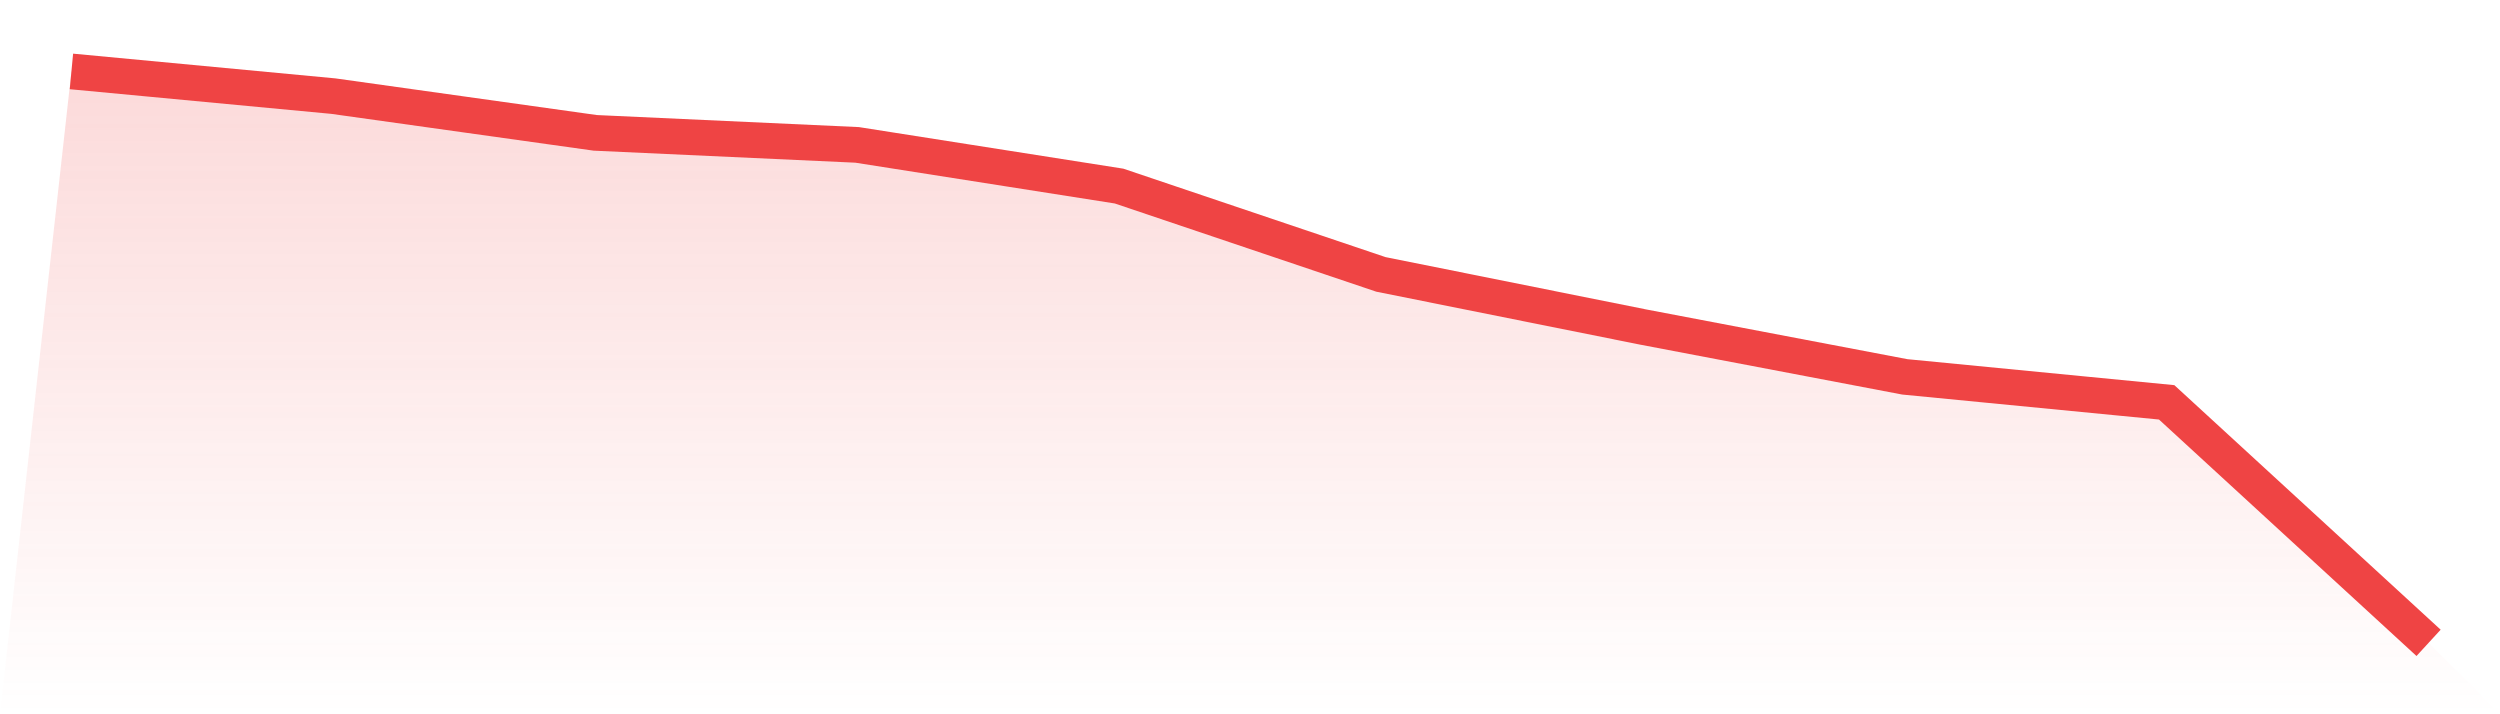
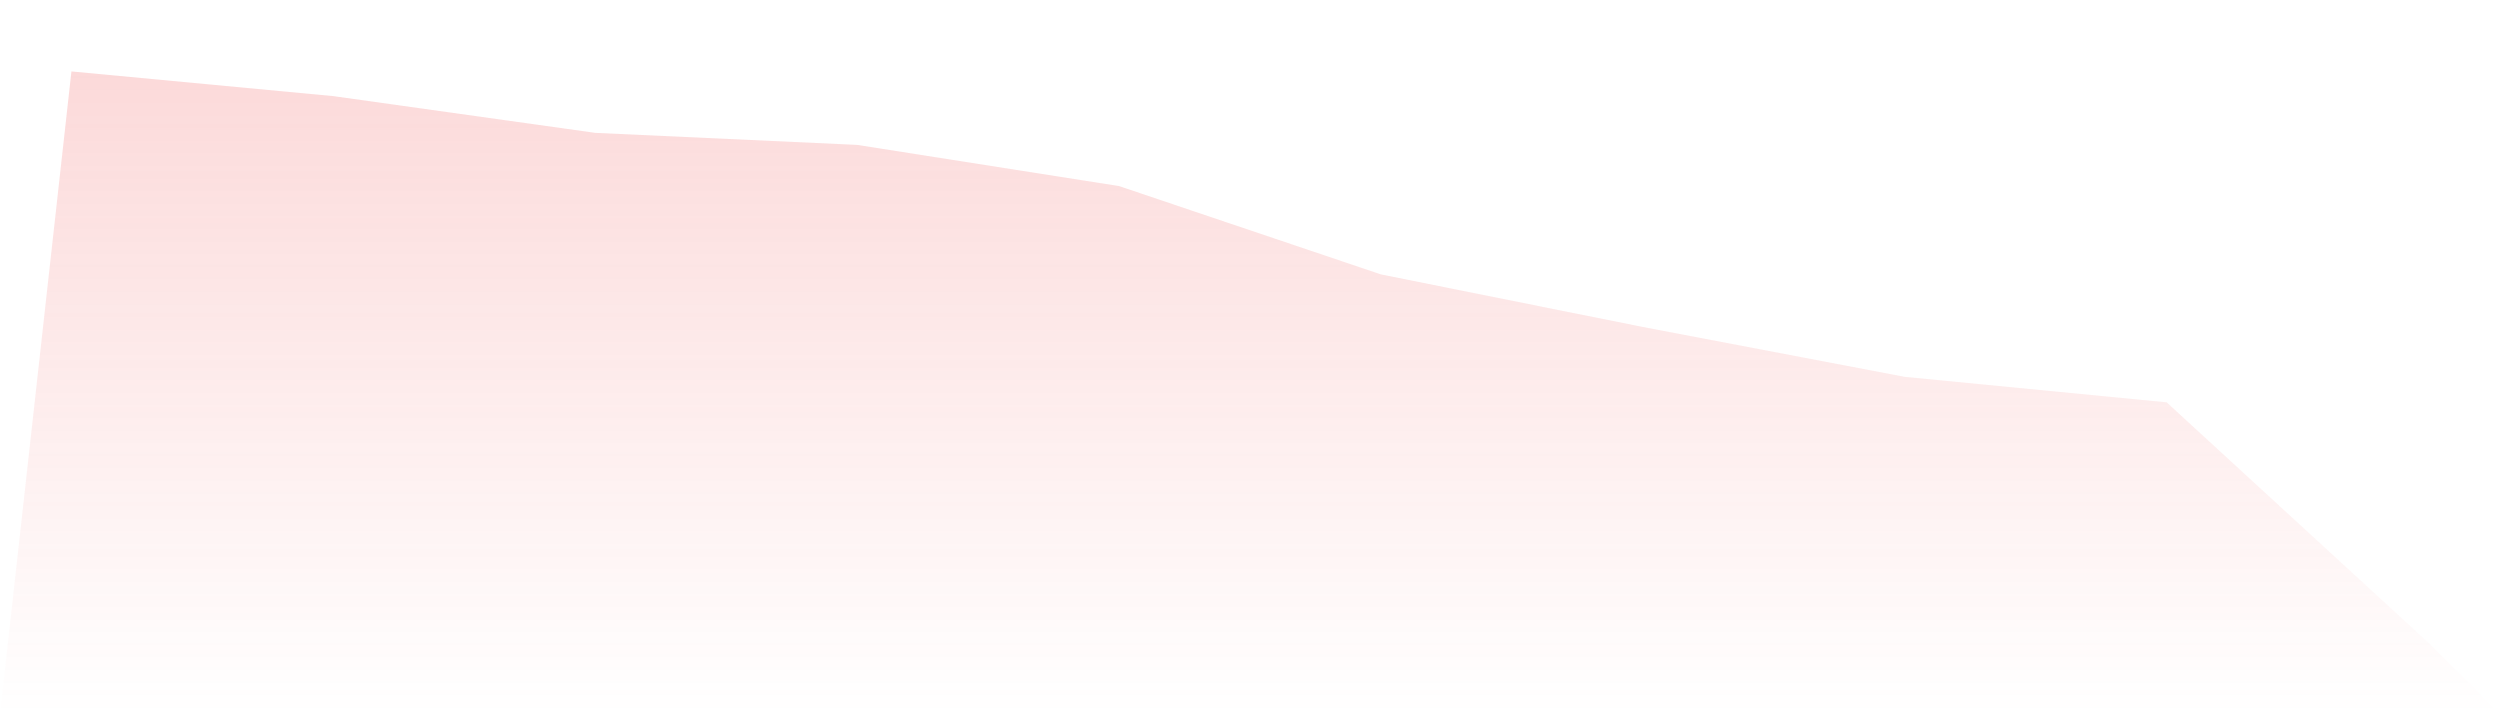
<svg xmlns="http://www.w3.org/2000/svg" viewBox="0 0 140 40">
  <defs>
    <linearGradient id="gradient" x1="0" x2="0" y1="0" y2="1">
      <stop offset="0%" stop-color="#ef4444" stop-opacity="0.2" />
      <stop offset="100%" stop-color="#ef4444" stop-opacity="0" />
    </linearGradient>
  </defs>
  <path d="M4,4 L4,4 L18.667,5.383 L33.333,7.44 L48,8.114 L62.667,10.42 L77.333,15.367 L92,18.311 L106.667,21.104 L121.333,22.531 L136,36 L140,40 L0,40 z" fill="url(#gradient)" />
-   <path d="M4,4 L4,4 L18.667,5.383 L33.333,7.44 L48,8.114 L62.667,10.42 L77.333,15.367 L92,18.311 L106.667,21.104 L121.333,22.531 L136,36" fill="none" stroke="#ef4444" stroke-width="2" />
</svg>